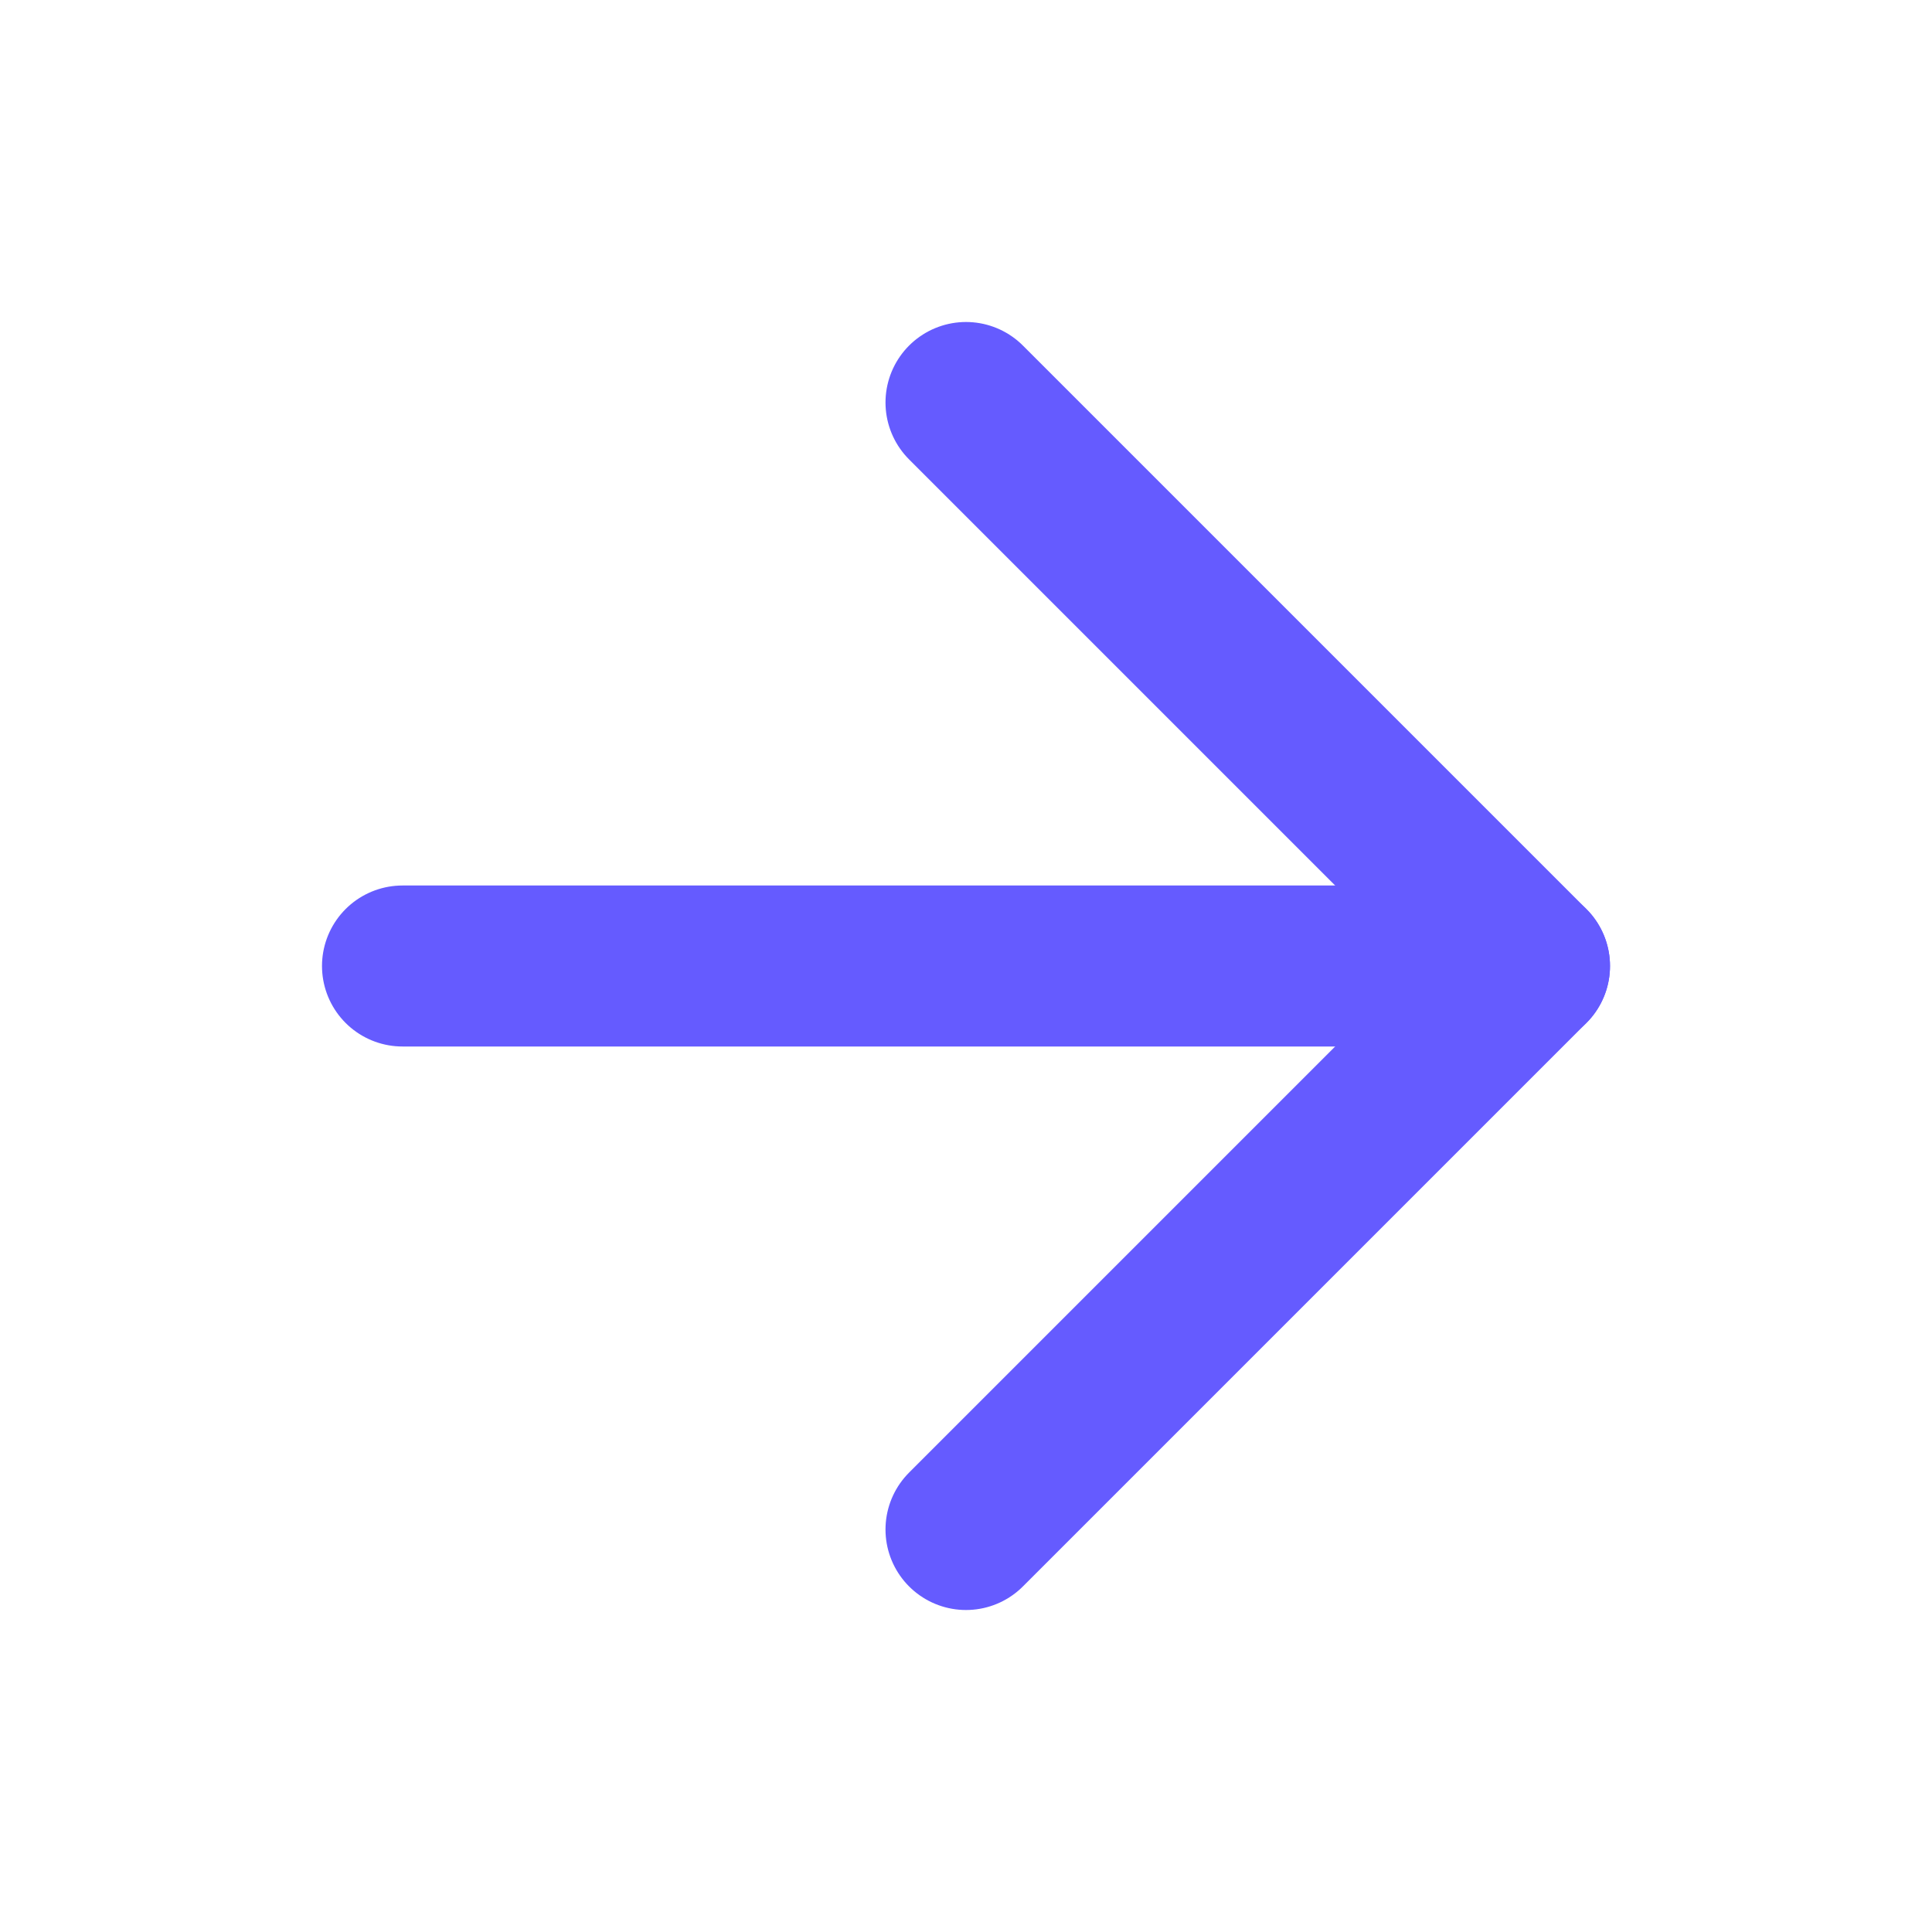
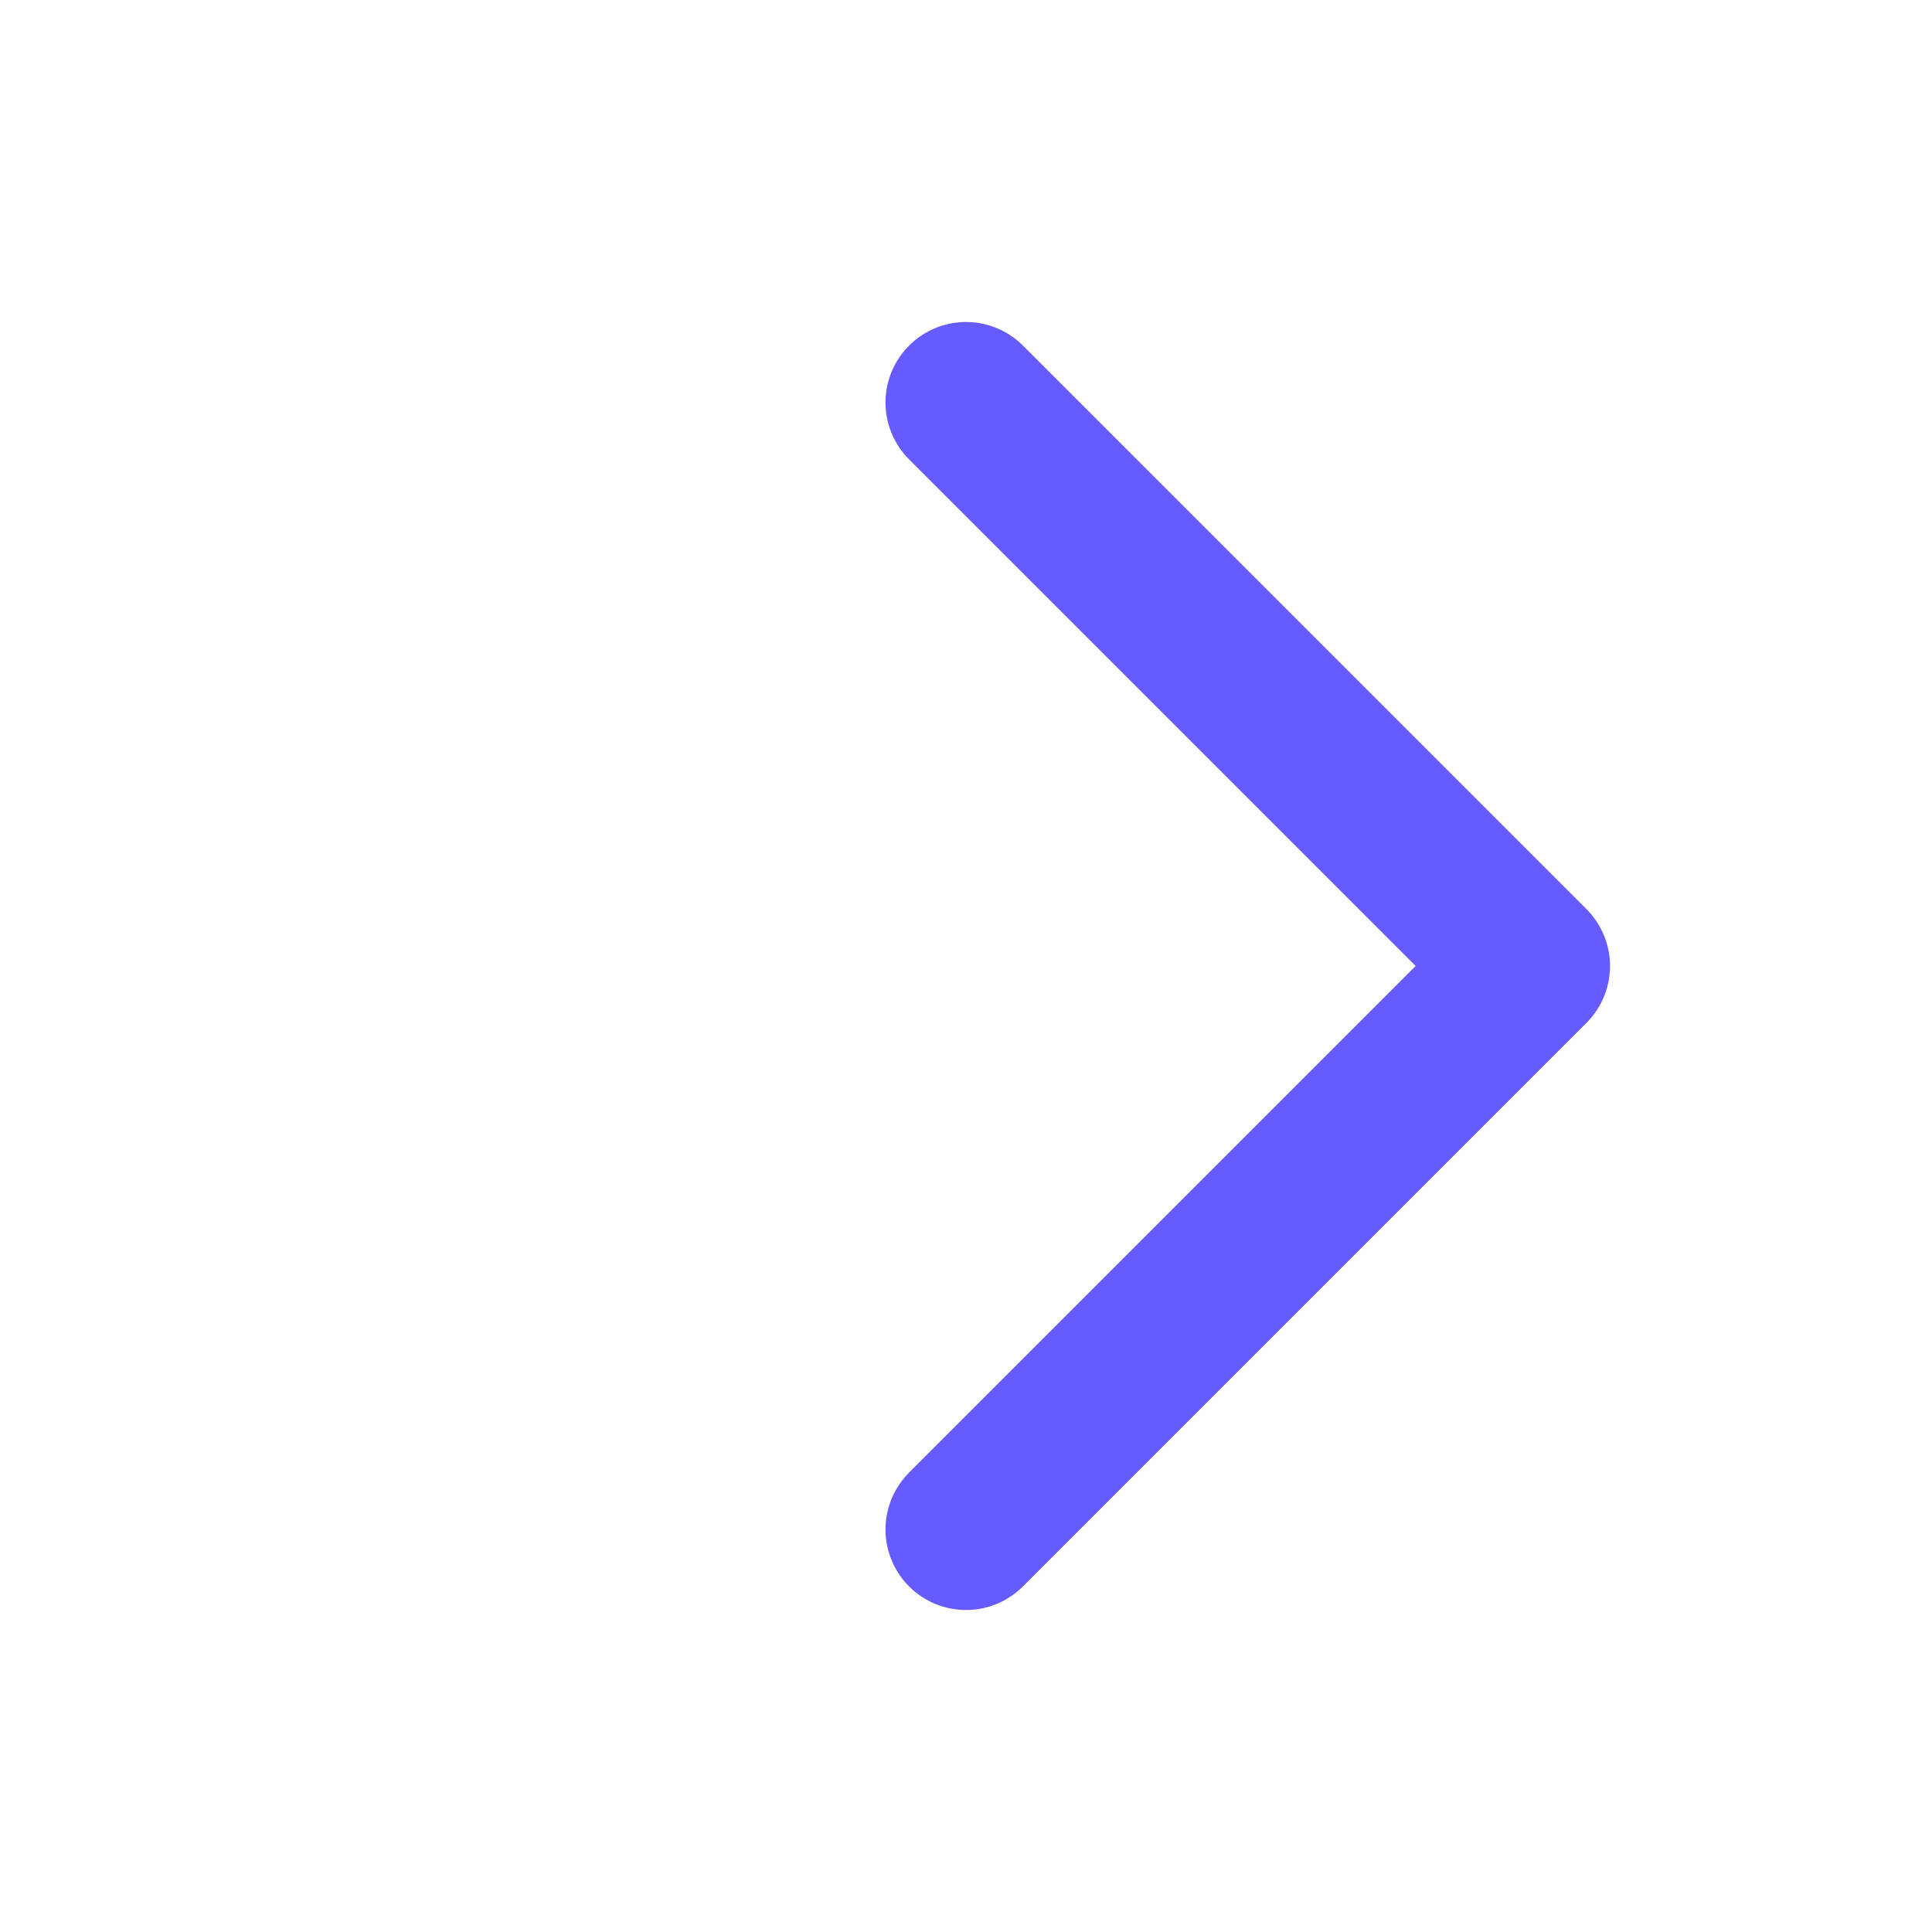
<svg xmlns="http://www.w3.org/2000/svg" width="24" height="24" viewBox="0 0 24 24" fill="none" stroke="#655bff" stroke-width="2" stroke-linecap="round" stroke-linejoin="round" class="lucide lucide-arrow-right-icon lucide-arrow-right">
-   <path d="M5 12h14" />
  <path d="m12 5 7 7-7 7" />
</svg>